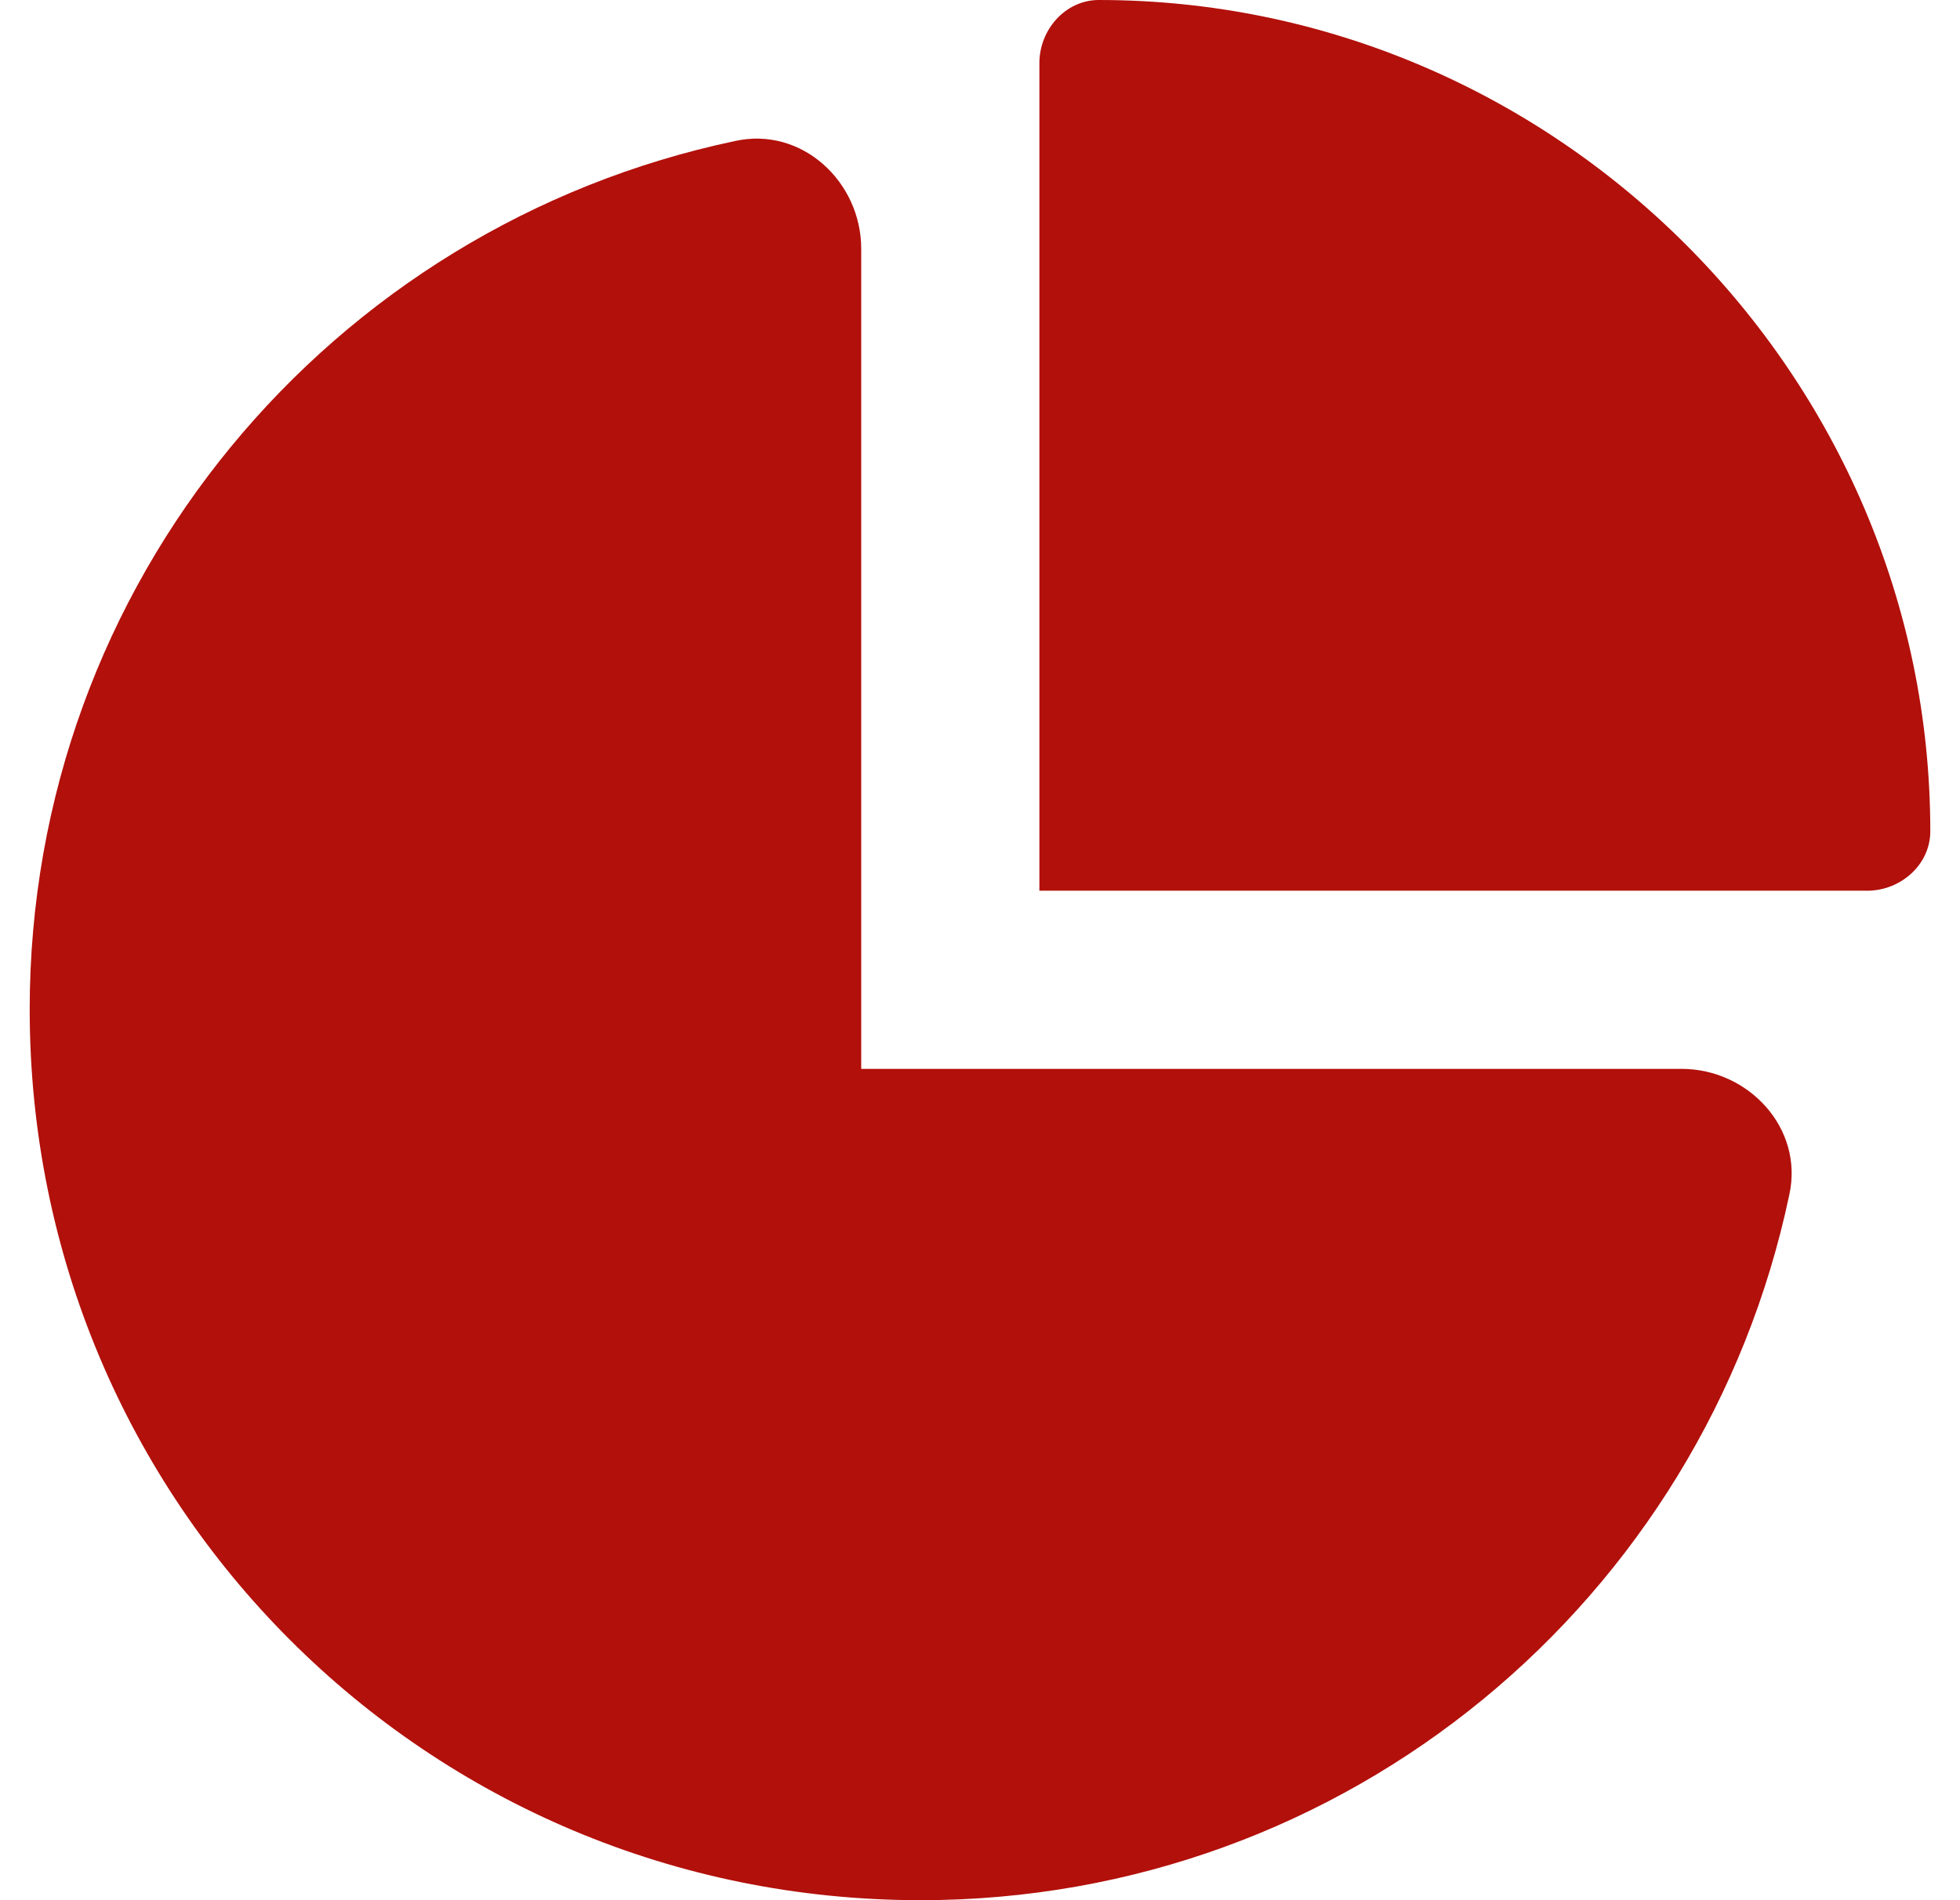
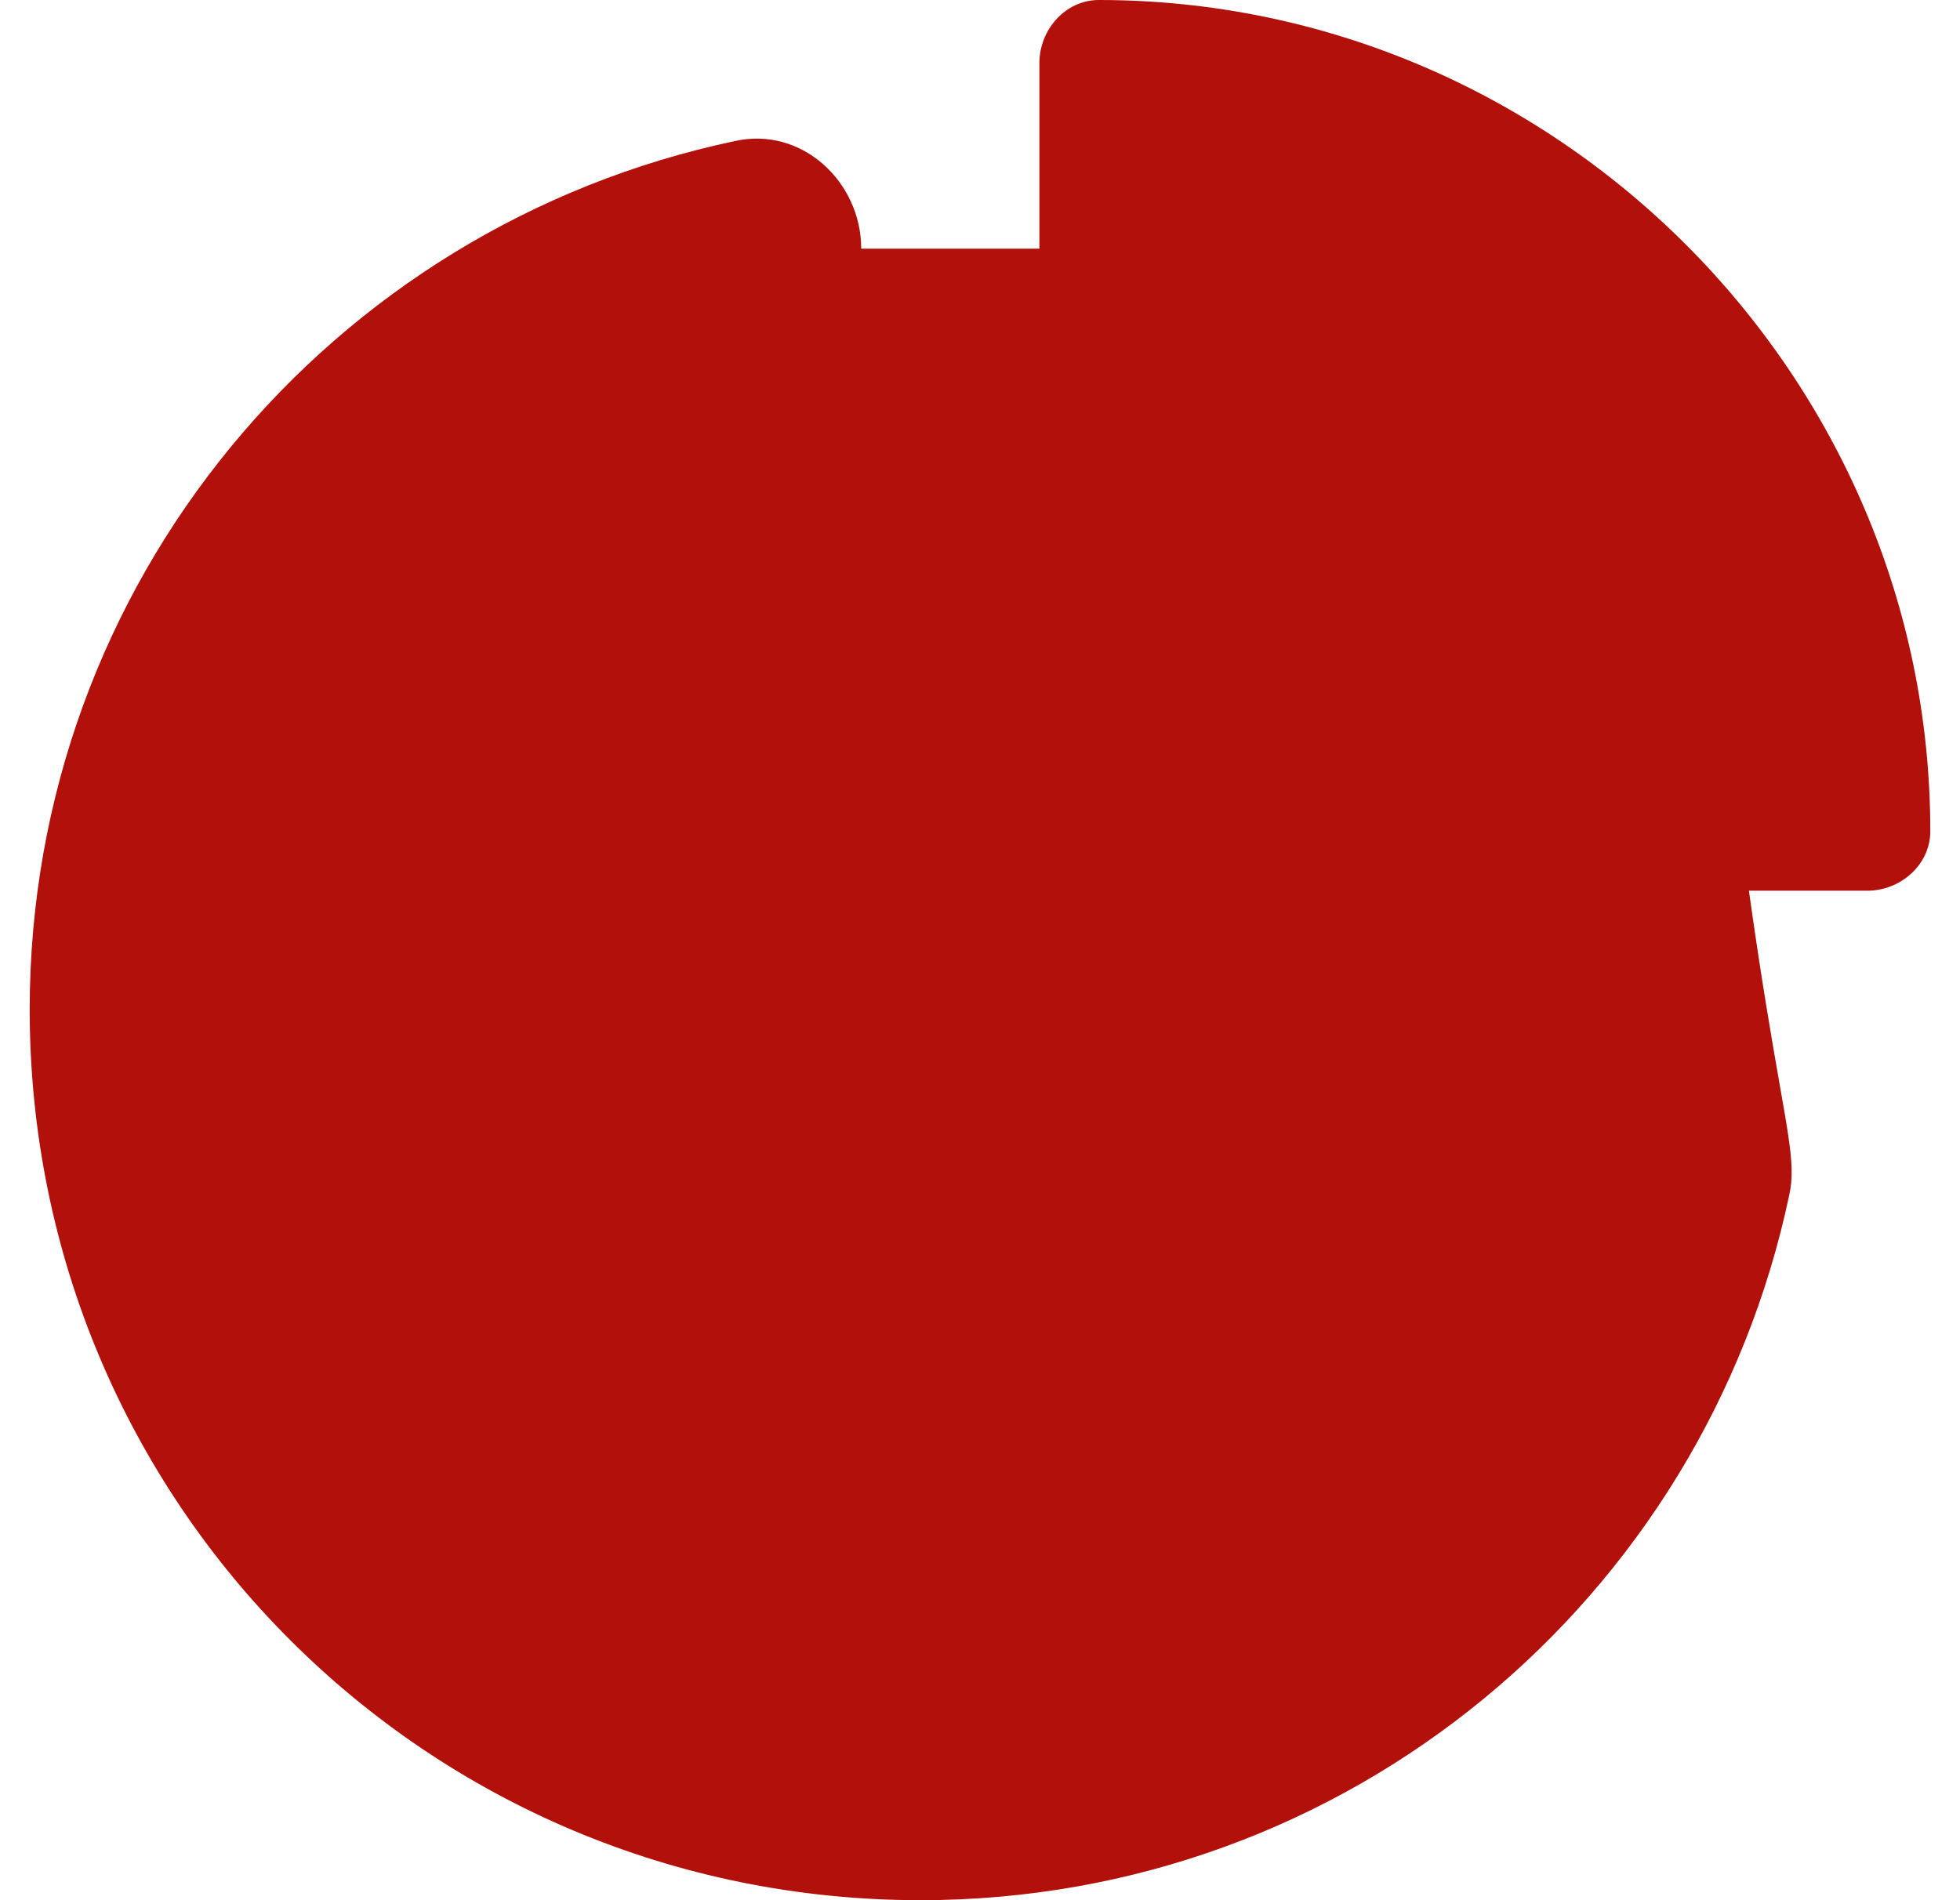
<svg xmlns="http://www.w3.org/2000/svg" width="33" height="32" viewBox="0 0 33 32" fill="none">
-   <path d="M31.438 15H17.5V1.062C17.5 0.5 17.938 0 18.5 0C26.188 0 32.5 6.312 32.5 14C32.5 14.562 32 15 31.438 15ZM12.375 2.375C13.5 2.125 14.5 3.062 14.5 4.188V18H28.312C29.438 18 30.375 19 30.125 20.125C28.688 26.938 22.688 32 15.5 32C7.188 32 0.5 25.312 0.5 17C0.5 9.812 5.562 3.812 12.375 2.375Z" fill="#B2100B" />
+   <path d="M31.438 15H17.5V1.062C17.5 0.5 17.938 0 18.5 0C26.188 0 32.5 6.312 32.5 14C32.5 14.562 32 15 31.438 15ZM12.375 2.375C13.5 2.125 14.5 3.062 14.5 4.188H28.312C29.438 18 30.375 19 30.125 20.125C28.688 26.938 22.688 32 15.5 32C7.188 32 0.5 25.312 0.5 17C0.5 9.812 5.562 3.812 12.375 2.375Z" fill="#B2100B" />
</svg>